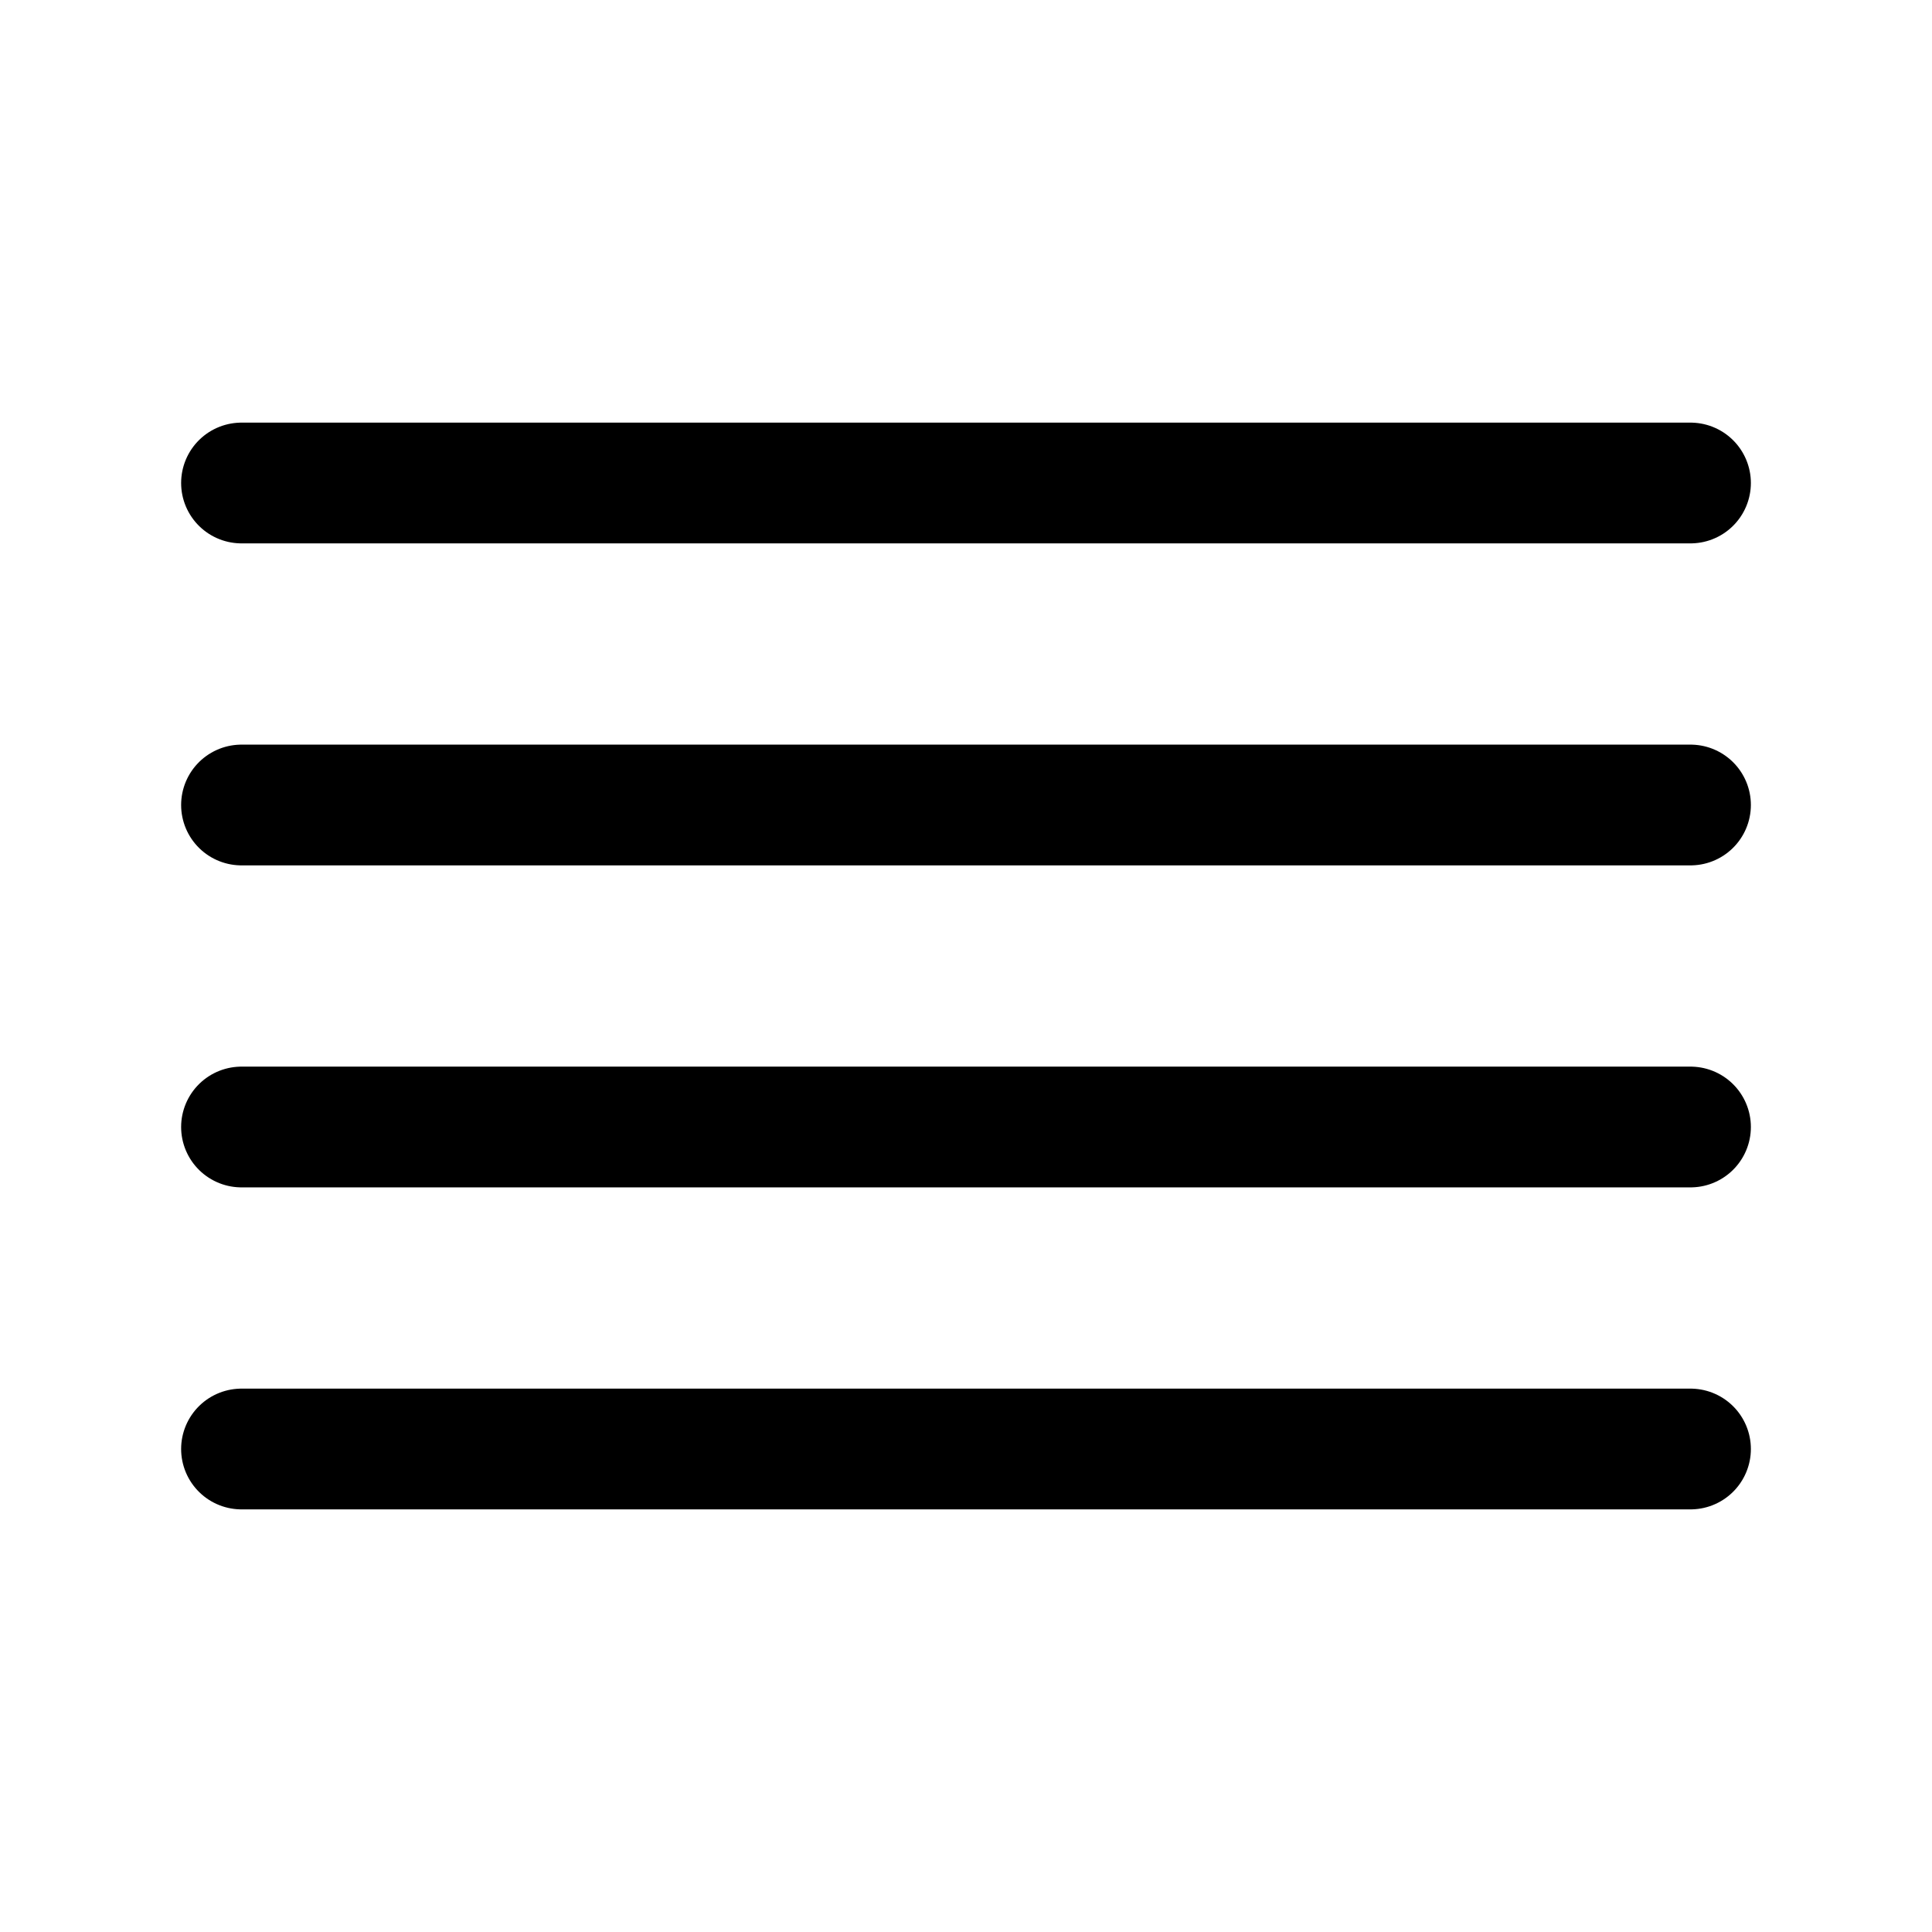
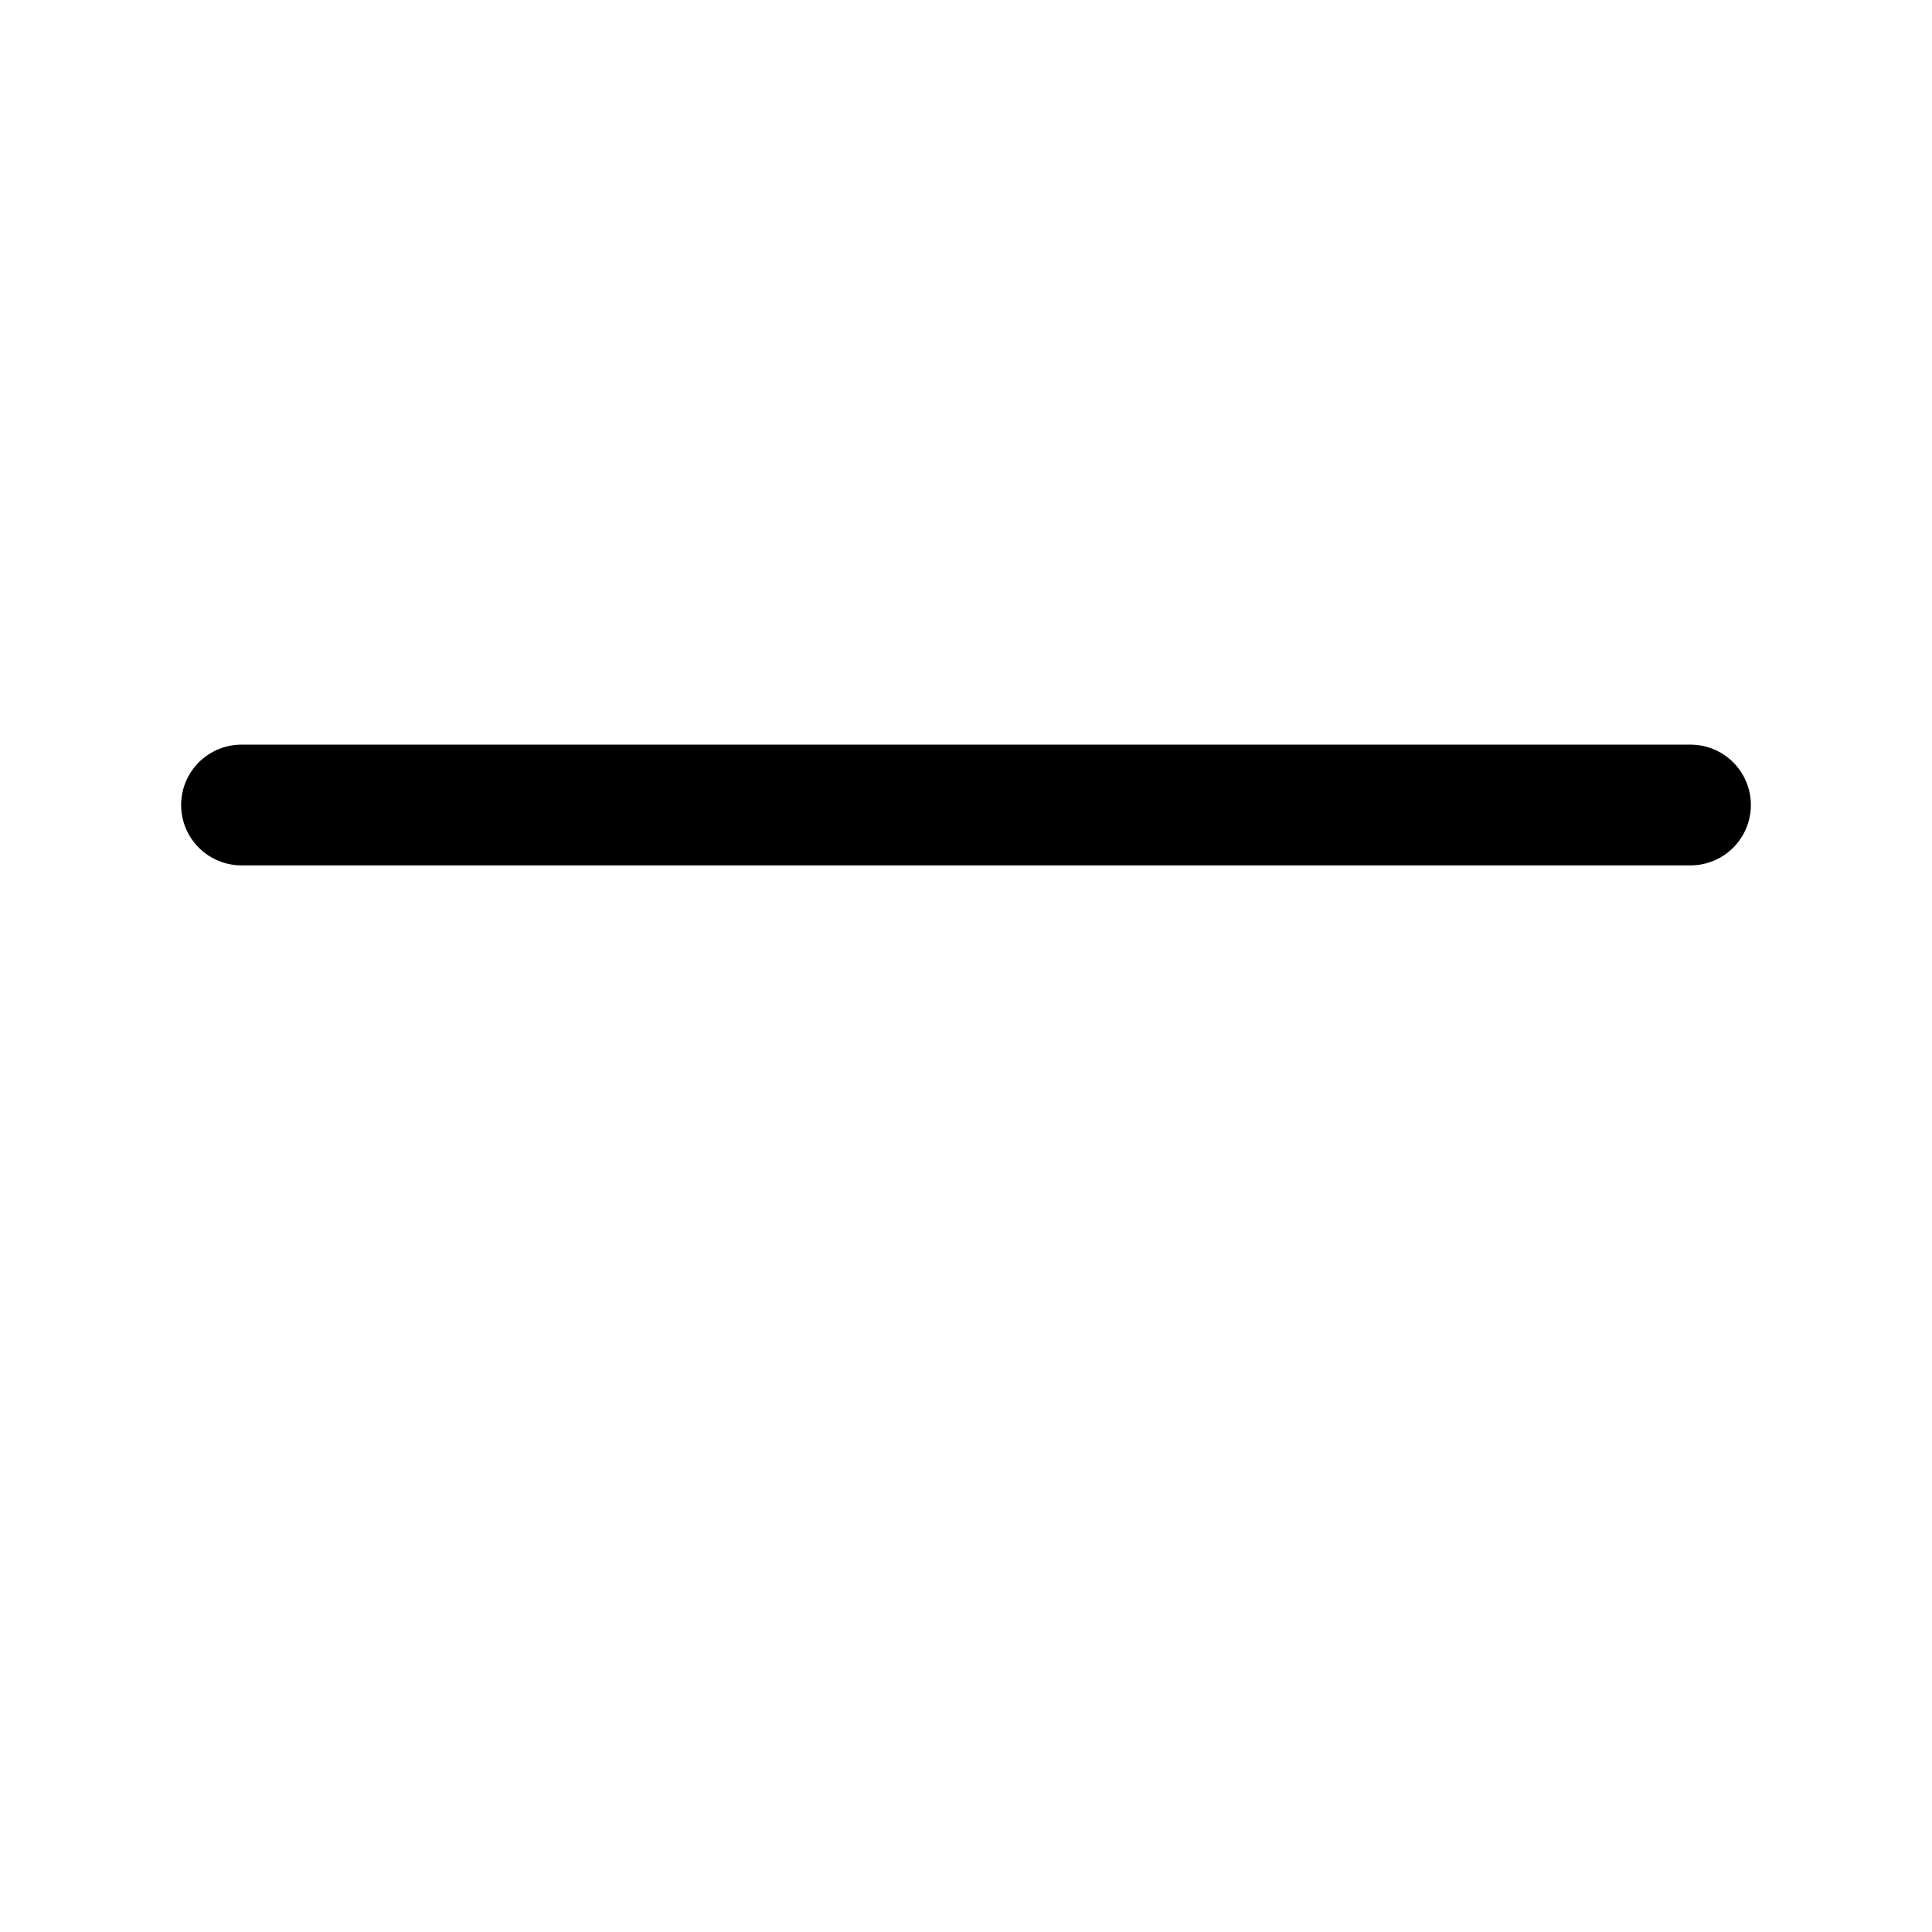
<svg xmlns="http://www.w3.org/2000/svg" width="800px" height="800px" viewBox="0 0 24 24" fill="none">
-   <path d="M3 6H21" stroke="#000000" stroke-width="1.5" stroke-linecap="round" stroke-linejoin="round" />
  <path d="M3 10H21" stroke="#000000" stroke-width="1.5" stroke-linecap="round" stroke-linejoin="round" />
-   <path d="M3 14H21" stroke="#000000" stroke-width="1.5" stroke-linecap="round" stroke-linejoin="round" />
-   <path d="M3 18H21" stroke="#000000" stroke-width="1.5" stroke-linecap="round" stroke-linejoin="round" />
</svg>